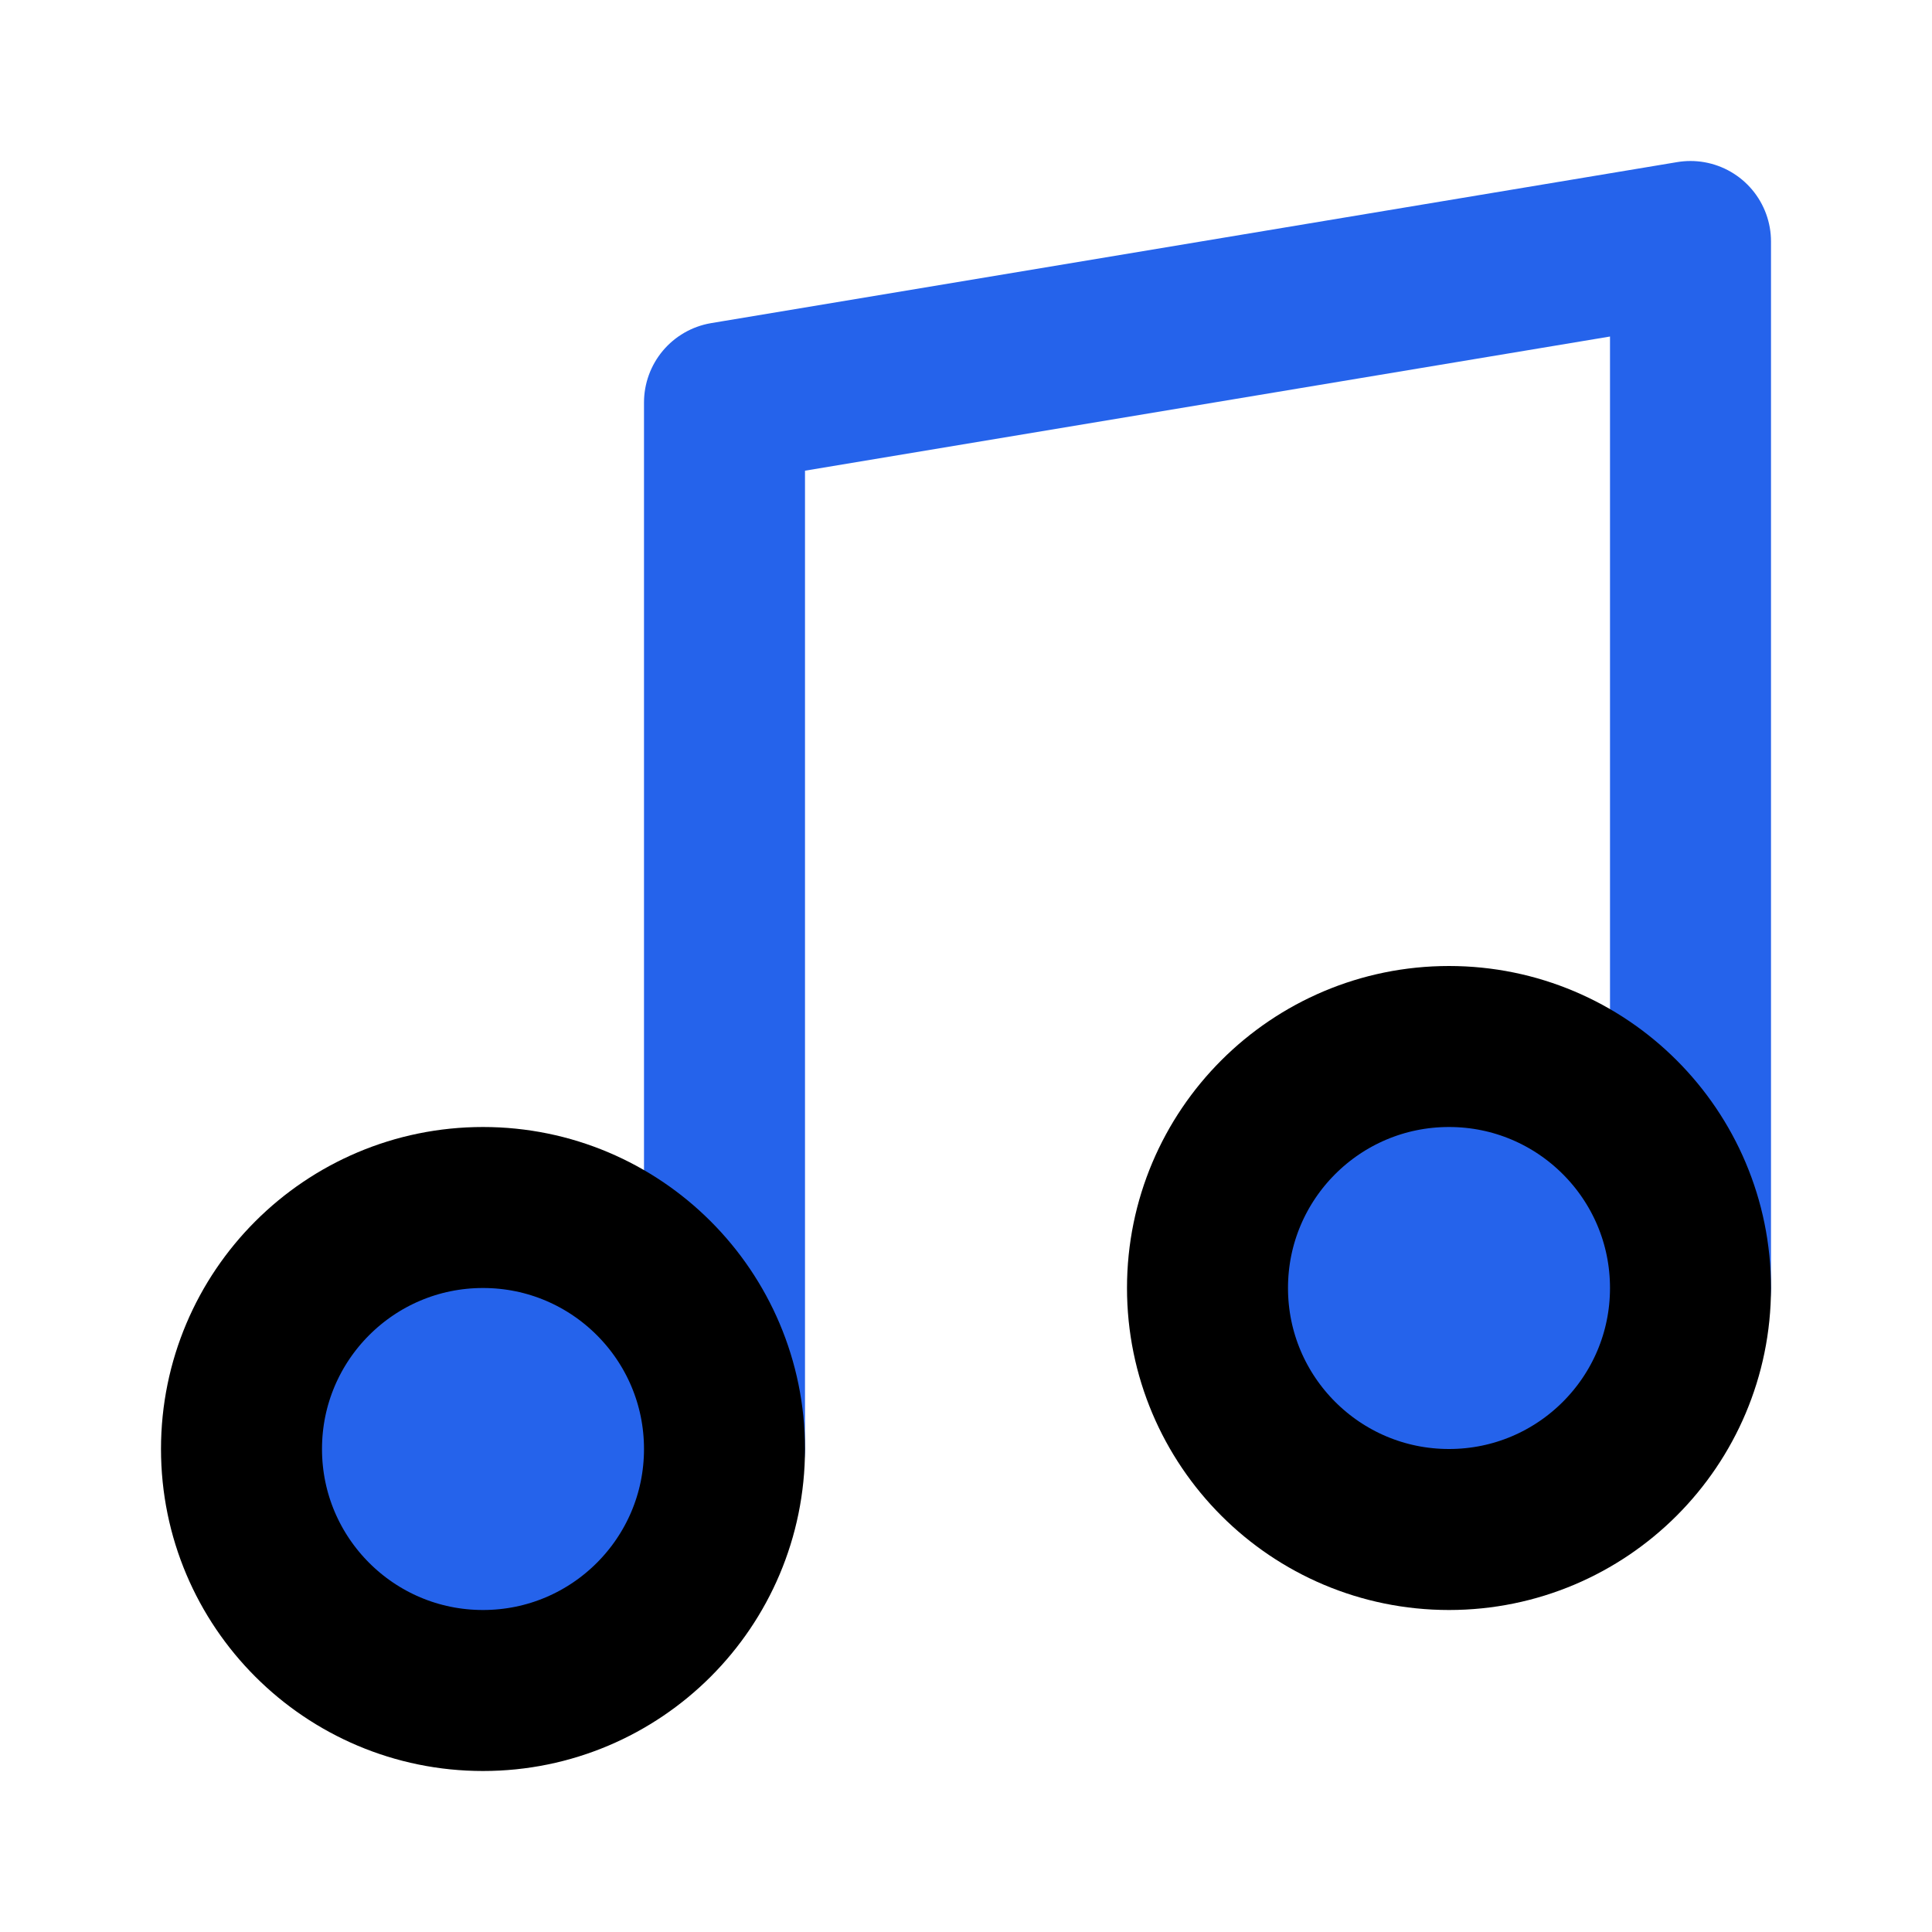
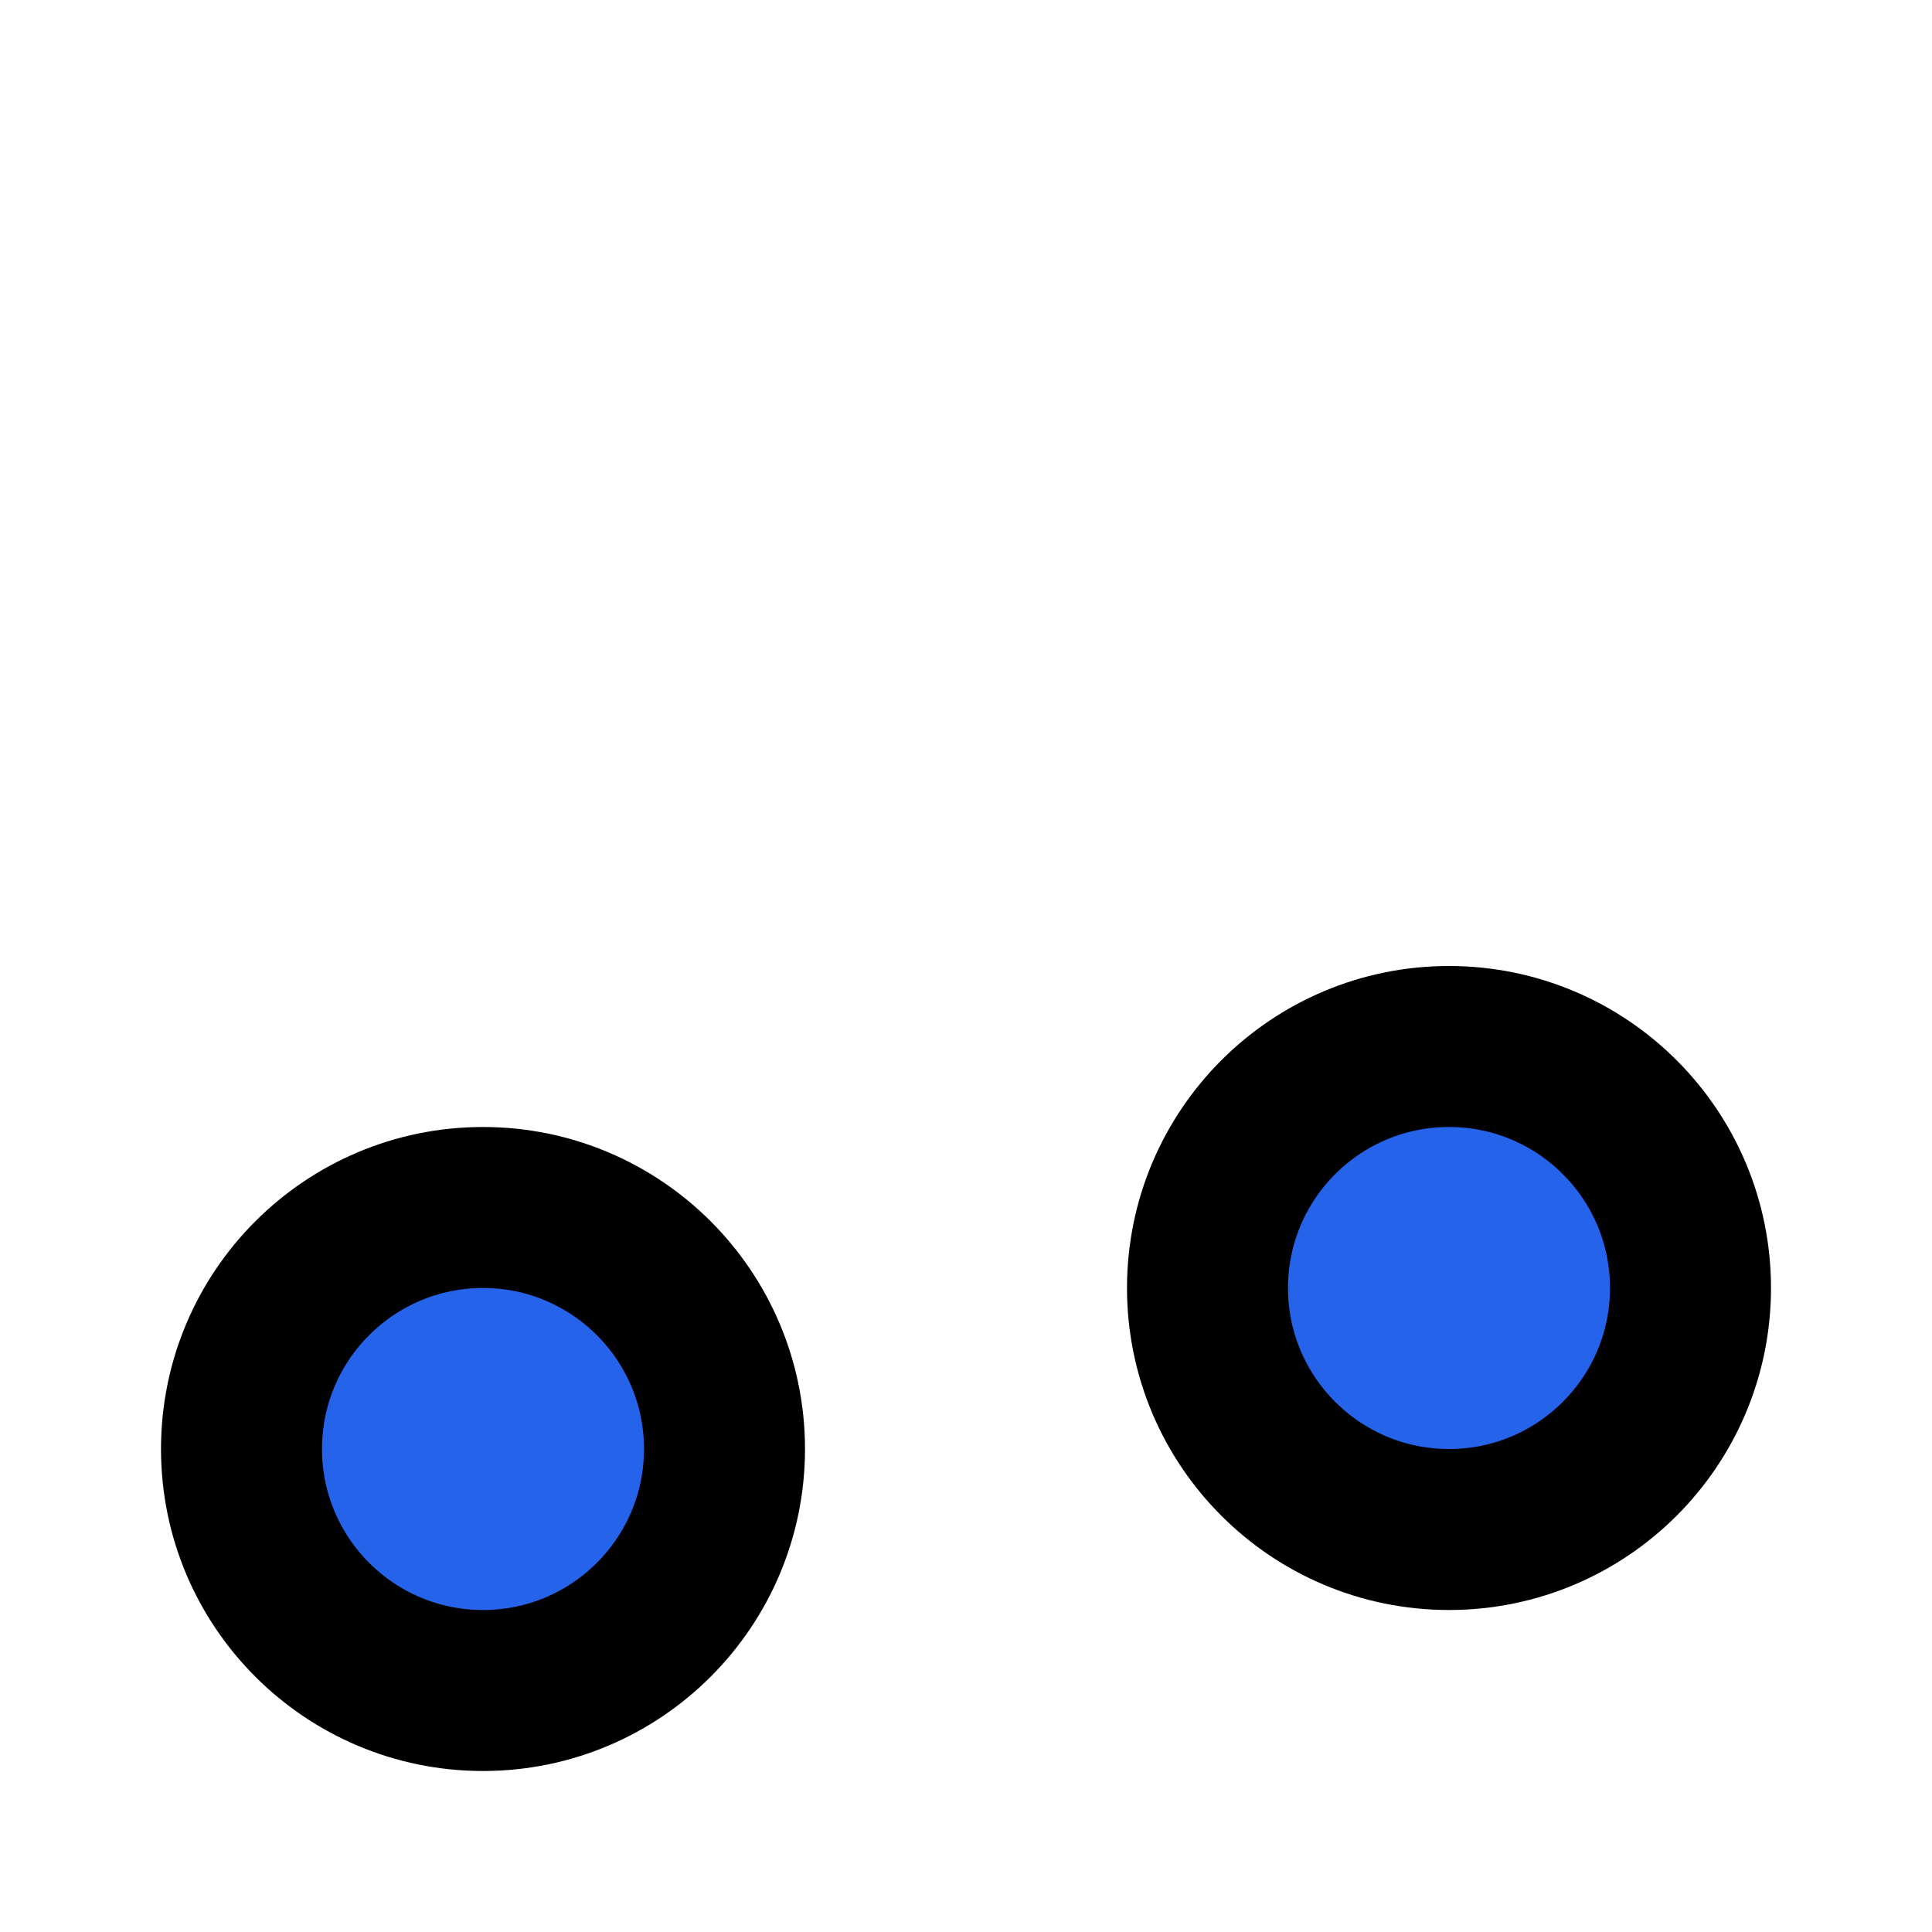
<svg xmlns="http://www.w3.org/2000/svg" width="24" height="24" viewBox="0 0 24 24" fill="none" stroke="currentColor" stroke-width="2" stroke-linecap="round" stroke-linejoin="round">
-   <path d="M9 18V5l12-2v13" stroke="#2563eb" />
  <circle cx="6" cy="18" r="3" fill="#2563eb" />
  <circle cx="18" cy="16" r="3" fill="#2563eb" />
</svg>